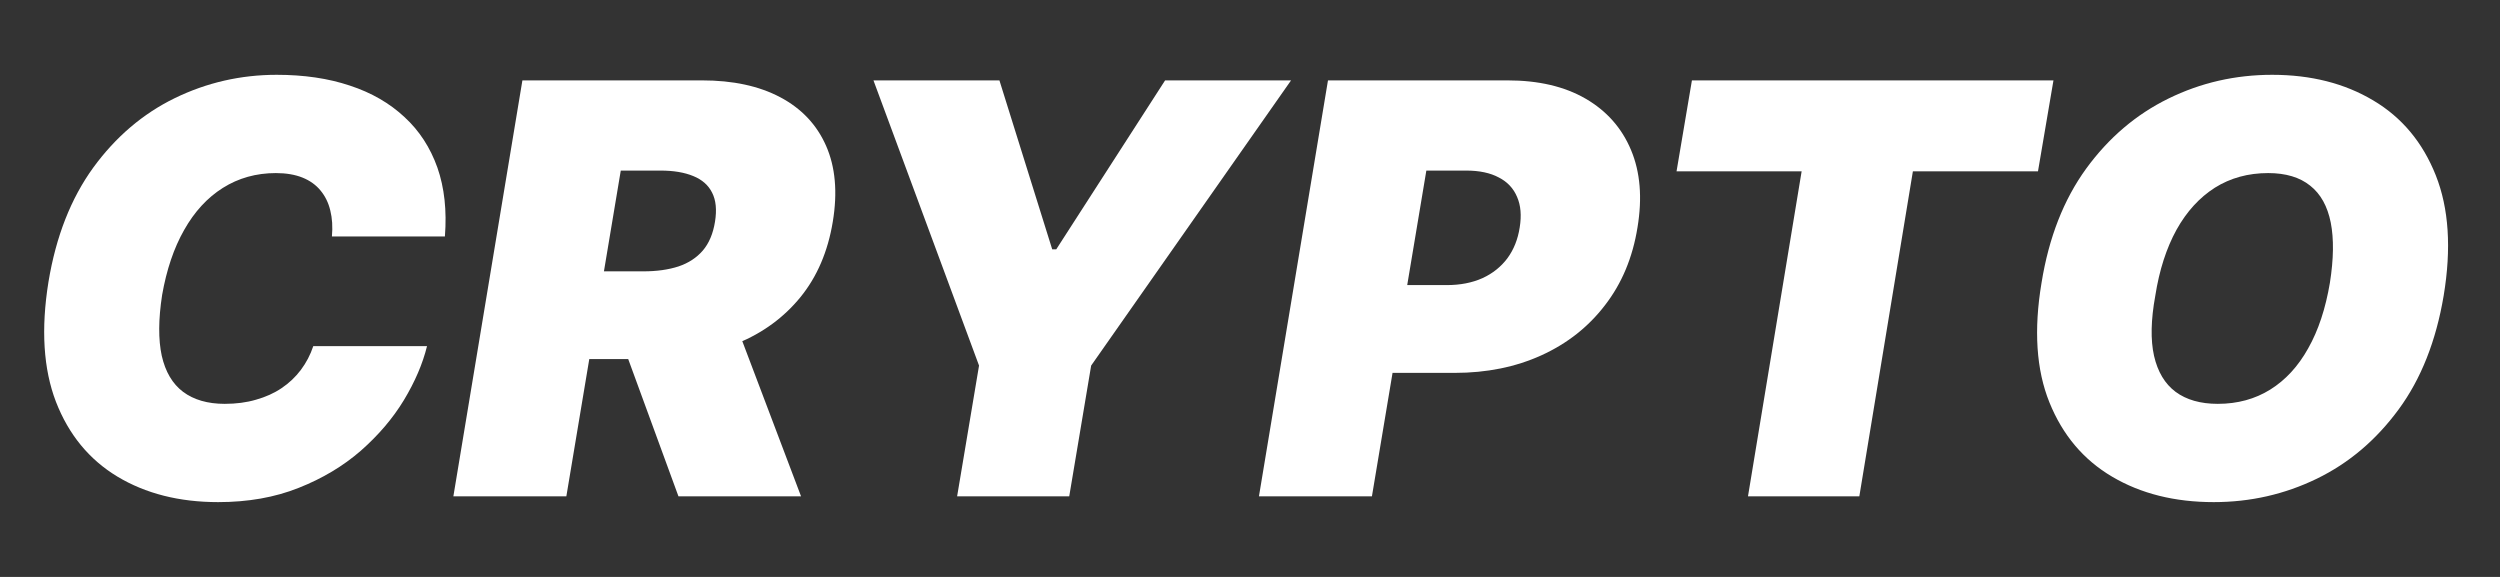
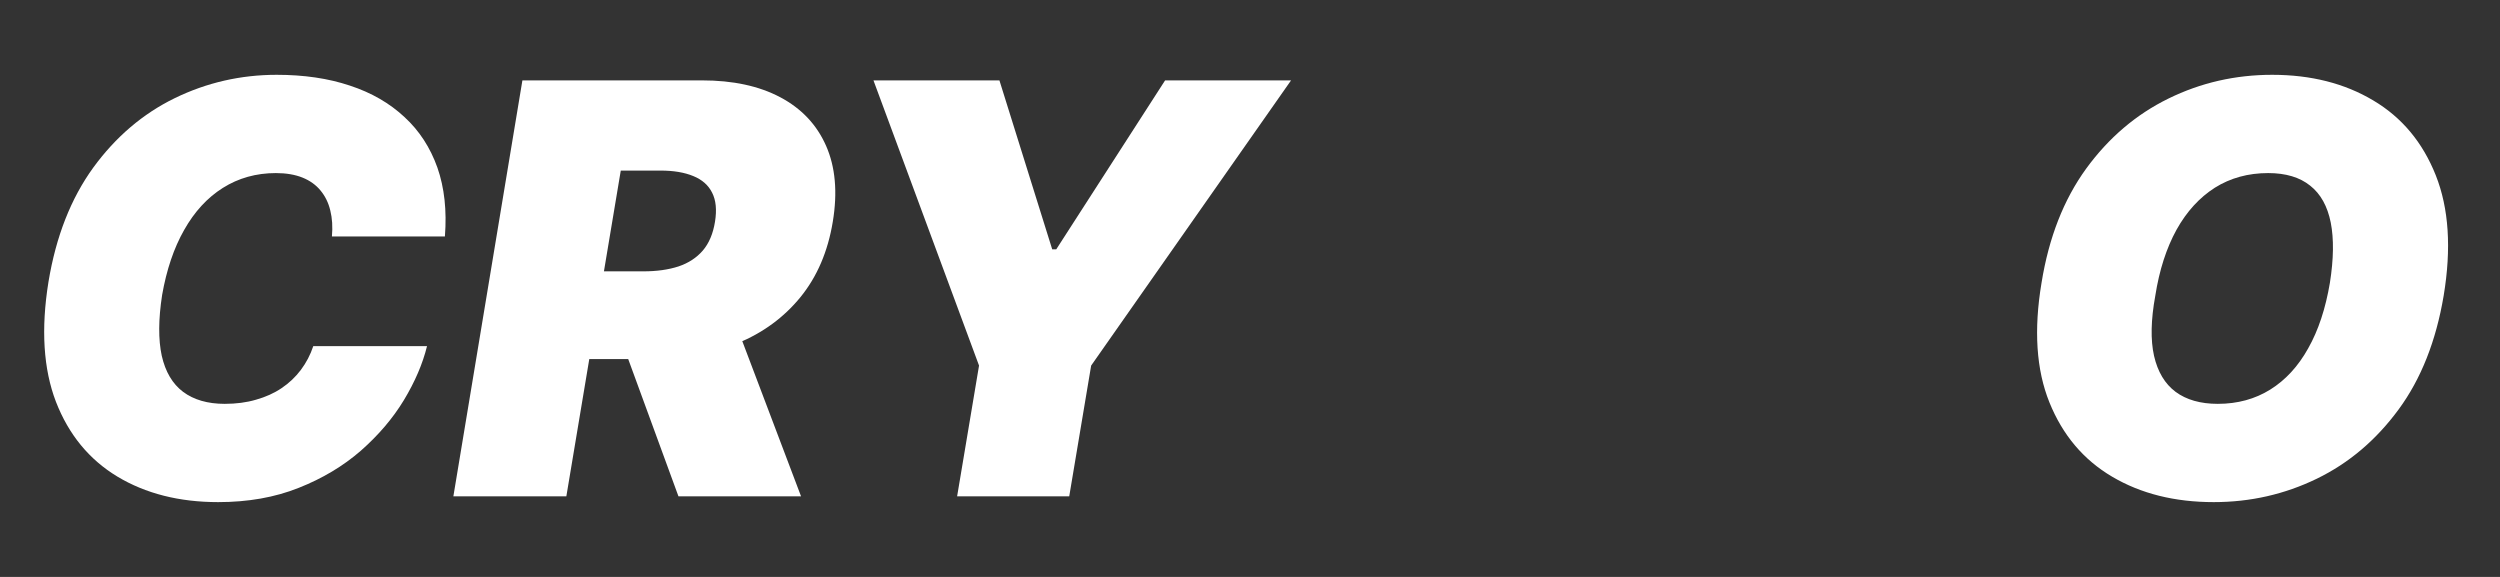
<svg xmlns="http://www.w3.org/2000/svg" width="26" height="6" viewBox="0 0 26 6" fill="none">
  <rect x="0" y="0" width="26" height="6" fill="#333333" stroke="none" />
  <path d="M4.627 2.459H3.452C3.461 2.359 3.455 2.269 3.435 2.189C3.416 2.109 3.382 2.04 3.334 1.982C3.286 1.923 3.223 1.878 3.146 1.847C3.069 1.816 2.976 1.8 2.869 1.8C2.664 1.8 2.48 1.852 2.318 1.954C2.156 2.056 2.022 2.202 1.915 2.392C1.808 2.58 1.732 2.806 1.686 3.068C1.647 3.321 1.646 3.532 1.682 3.699C1.72 3.867 1.794 3.992 1.904 4.075C2.015 4.158 2.16 4.2 2.337 4.2C2.455 4.2 2.564 4.186 2.662 4.157C2.762 4.129 2.851 4.089 2.928 4.037C3.007 3.984 3.074 3.92 3.129 3.847C3.185 3.772 3.228 3.69 3.258 3.6H4.441C4.396 3.783 4.316 3.97 4.2 4.162C4.085 4.352 3.935 4.527 3.752 4.688C3.569 4.847 3.354 4.976 3.106 5.074C2.858 5.173 2.579 5.222 2.269 5.222C1.864 5.222 1.514 5.133 1.22 4.956C0.927 4.779 0.714 4.519 0.582 4.179C0.451 3.838 0.425 3.422 0.504 2.932C0.582 2.459 0.738 2.063 0.97 1.743C1.203 1.424 1.485 1.183 1.817 1.021C2.15 0.859 2.503 0.778 2.878 0.778C3.161 0.778 3.414 0.815 3.638 0.89C3.864 0.964 4.053 1.074 4.206 1.217C4.361 1.359 4.475 1.535 4.549 1.743C4.622 1.952 4.648 2.19 4.627 2.459Z" fill="white" />
  <path d="M4.715 5.162L5.433 0.836H7.301C7.622 0.836 7.893 0.894 8.114 1.011C8.335 1.128 8.494 1.296 8.591 1.516C8.688 1.736 8.712 1.999 8.661 2.306C8.61 2.616 8.498 2.877 8.325 3.09C8.153 3.301 7.934 3.462 7.668 3.571C7.403 3.68 7.106 3.734 6.777 3.734H5.662L5.814 2.822H6.692C6.83 2.822 6.951 2.805 7.056 2.771C7.16 2.736 7.244 2.681 7.309 2.606C7.374 2.53 7.416 2.43 7.436 2.306C7.456 2.182 7.446 2.082 7.406 2.004C7.367 1.925 7.301 1.868 7.21 1.831C7.118 1.793 7.005 1.774 6.87 1.774H6.456L5.89 5.162H4.715ZM7.579 3.176L8.331 5.162H7.056L6.329 3.176H7.579Z" fill="white" />
  <path d="M9.084 0.836H10.394L10.943 2.593H10.985L12.117 0.836H13.427L11.348 3.802L11.12 5.162H9.954L10.182 3.802L9.084 0.836Z" fill="white" />
-   <path d="M13.093 5.162L13.811 0.836H15.678C16 0.836 16.27 0.899 16.49 1.026C16.709 1.153 16.867 1.331 16.963 1.561C17.059 1.79 17.081 2.058 17.03 2.365C16.98 2.678 16.867 2.948 16.692 3.174C16.519 3.4 16.298 3.574 16.029 3.696C15.762 3.817 15.462 3.878 15.129 3.878H14.014L14.166 2.965H15.045C15.186 2.965 15.31 2.941 15.417 2.893C15.524 2.844 15.61 2.775 15.677 2.686C15.743 2.596 15.786 2.489 15.805 2.365C15.825 2.241 15.816 2.136 15.778 2.049C15.741 1.96 15.678 1.892 15.588 1.846C15.499 1.798 15.386 1.774 15.248 1.774H14.834L14.268 5.162H13.093Z" fill="white" />
-   <path d="M17.436 1.782L17.596 0.836H21.356L21.195 1.782H19.894L19.337 5.162H18.179L18.737 1.782H17.436Z" fill="white" />
  <path d="M25.414 3.076C25.335 3.546 25.179 3.941 24.945 4.259C24.711 4.577 24.428 4.817 24.094 4.979C23.76 5.141 23.403 5.222 23.023 5.222C22.617 5.222 22.265 5.134 21.967 4.958C21.668 4.782 21.451 4.524 21.314 4.185C21.177 3.846 21.15 3.431 21.232 2.941C21.308 2.47 21.463 2.075 21.696 1.754C21.93 1.433 22.215 1.19 22.552 1.025C22.888 0.86 23.248 0.778 23.631 0.778C24.034 0.778 24.384 0.867 24.681 1.044C24.98 1.221 25.196 1.481 25.332 1.823C25.468 2.166 25.496 2.583 25.414 3.076ZM24.231 2.941C24.27 2.693 24.273 2.485 24.24 2.316C24.206 2.145 24.135 2.017 24.026 1.931C23.918 1.844 23.772 1.8 23.589 1.8C23.381 1.8 23.196 1.851 23.035 1.952C22.875 2.054 22.742 2.199 22.636 2.389C22.531 2.58 22.457 2.808 22.415 3.076C22.369 3.327 22.365 3.535 22.402 3.701C22.44 3.867 22.515 3.992 22.626 4.075C22.738 4.158 22.885 4.2 23.065 4.2C23.271 4.2 23.452 4.15 23.61 4.052C23.769 3.953 23.901 3.81 24.005 3.623C24.111 3.436 24.186 3.208 24.231 2.941Z" fill="white" />
</svg>